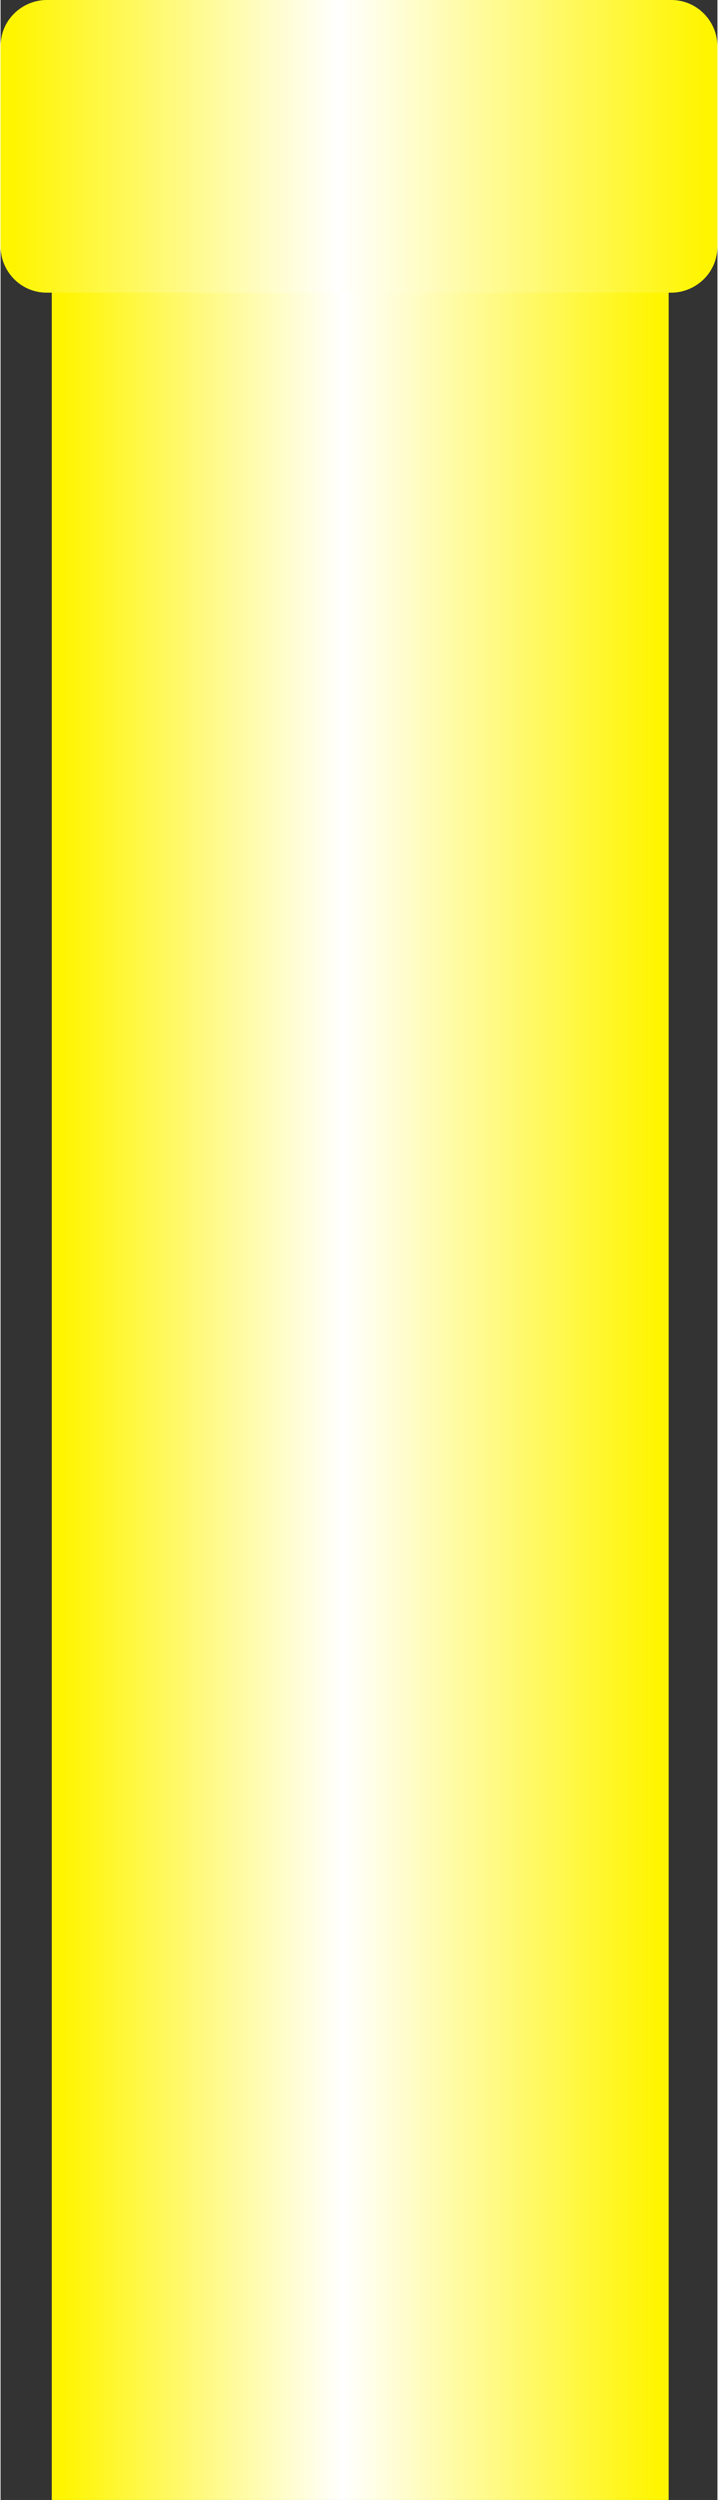
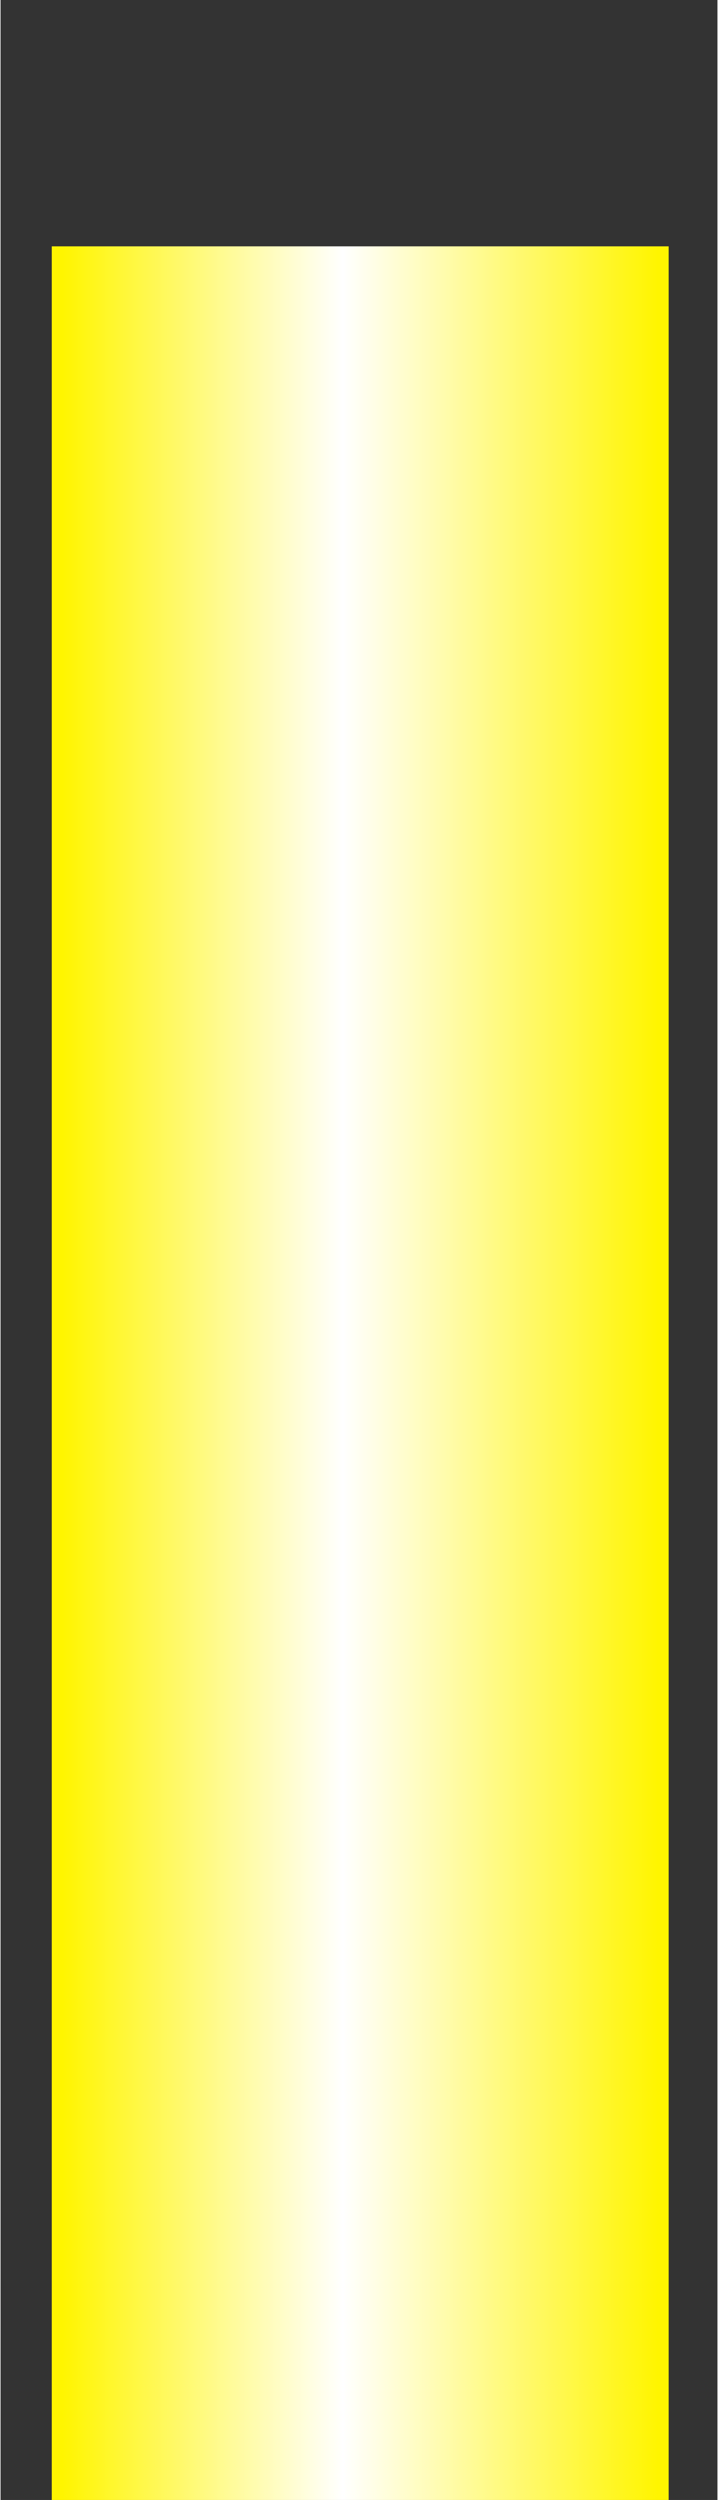
<svg xmlns="http://www.w3.org/2000/svg" xmlns:ns1="http://www.inkscape.org/namespaces/inkscape" xmlns:ns2="http://sodipodi.sourceforge.net/DTD/sodipodi-0.dtd" xmlns:xlink="http://www.w3.org/1999/xlink" xml:space="preserve" width="7.646mm" height="26.614mm" style="shape-rendering:geometricPrecision; text-rendering:geometricPrecision; image-rendering:optimizeQuality; fill-rule:evenodd; clip-rule:evenodd" viewBox="0 0 0.294 1.025" id="svg3709" version="1.1" ns1:version="0.48.3.1 r9886" ns2:docname="60.svg">
  <rect x="0" y="0" width="0.294" height="1.025" fill="#333333" stroke="none" />
  <ns2:namedview pagecolor="#ffffff" bordercolor="#666666" borderopacity="1" objecttolerance="10" gridtolerance="10" guidetolerance="10" ns1:pageopacity="0" ns1:pageshadow="2" ns1:window-width="640" ns1:window-height="480" id="namedview3729" showgrid="false" ns1:zoom="2.5026375" ns1:cx="13.545531" ns1:cy="47.150257" ns1:window-x="0" ns1:window-y="0" ns1:window-maximized="0" ns1:current-layer="svg3709" />
  <defs id="defs3711">
    <style type="text/css" id="style3713">
   
    .fil1 {fill:url(#id0)}
    .fil0 {fill:url(#id1)}
   
  </style>
    <linearGradient id="id0" gradientUnits="userSpaceOnUse" x1="0.294" y1="0.06" x2="0" y2="0.06">
      <stop offset="0" style="stop-color:#FFF500" id="stop3716" />
      <stop offset="0.529" style="stop-color:white" id="stop3718" />
      <stop offset="1" style="stop-color:#FFF500" id="stop3720" />
    </linearGradient>
    <linearGradient id="id1" gradientUnits="userSpaceOnUse" xlink:href="#id0" x1="0.274" y1="0.563" x2="0.021" y2="0.563">
  </linearGradient>
  </defs>
  <g id="hmigradengt" ns1:label="#图层_x0020_1">
    <polygon class="fil0" points="0.021,1.025 0.021,0.101 0.274,0.101 0.274,1.025 " id="polygon3725" />
-     <path class="fil1" d="M0.019 0l0.256 0c0.011,3.8499e-006 0.019,0.009 0.019,0.019l-3.8499e-006 0.082c0,0.011 -0.009,0.019 -0.019,0.019l-0.256 0c-0.011,0 -0.019,-0.009 -0.019,-0.019l0 -0.082c0,-0.011 0.009,-0.019 0.019,-0.019z" id="path3727" />
  </g>
</svg>